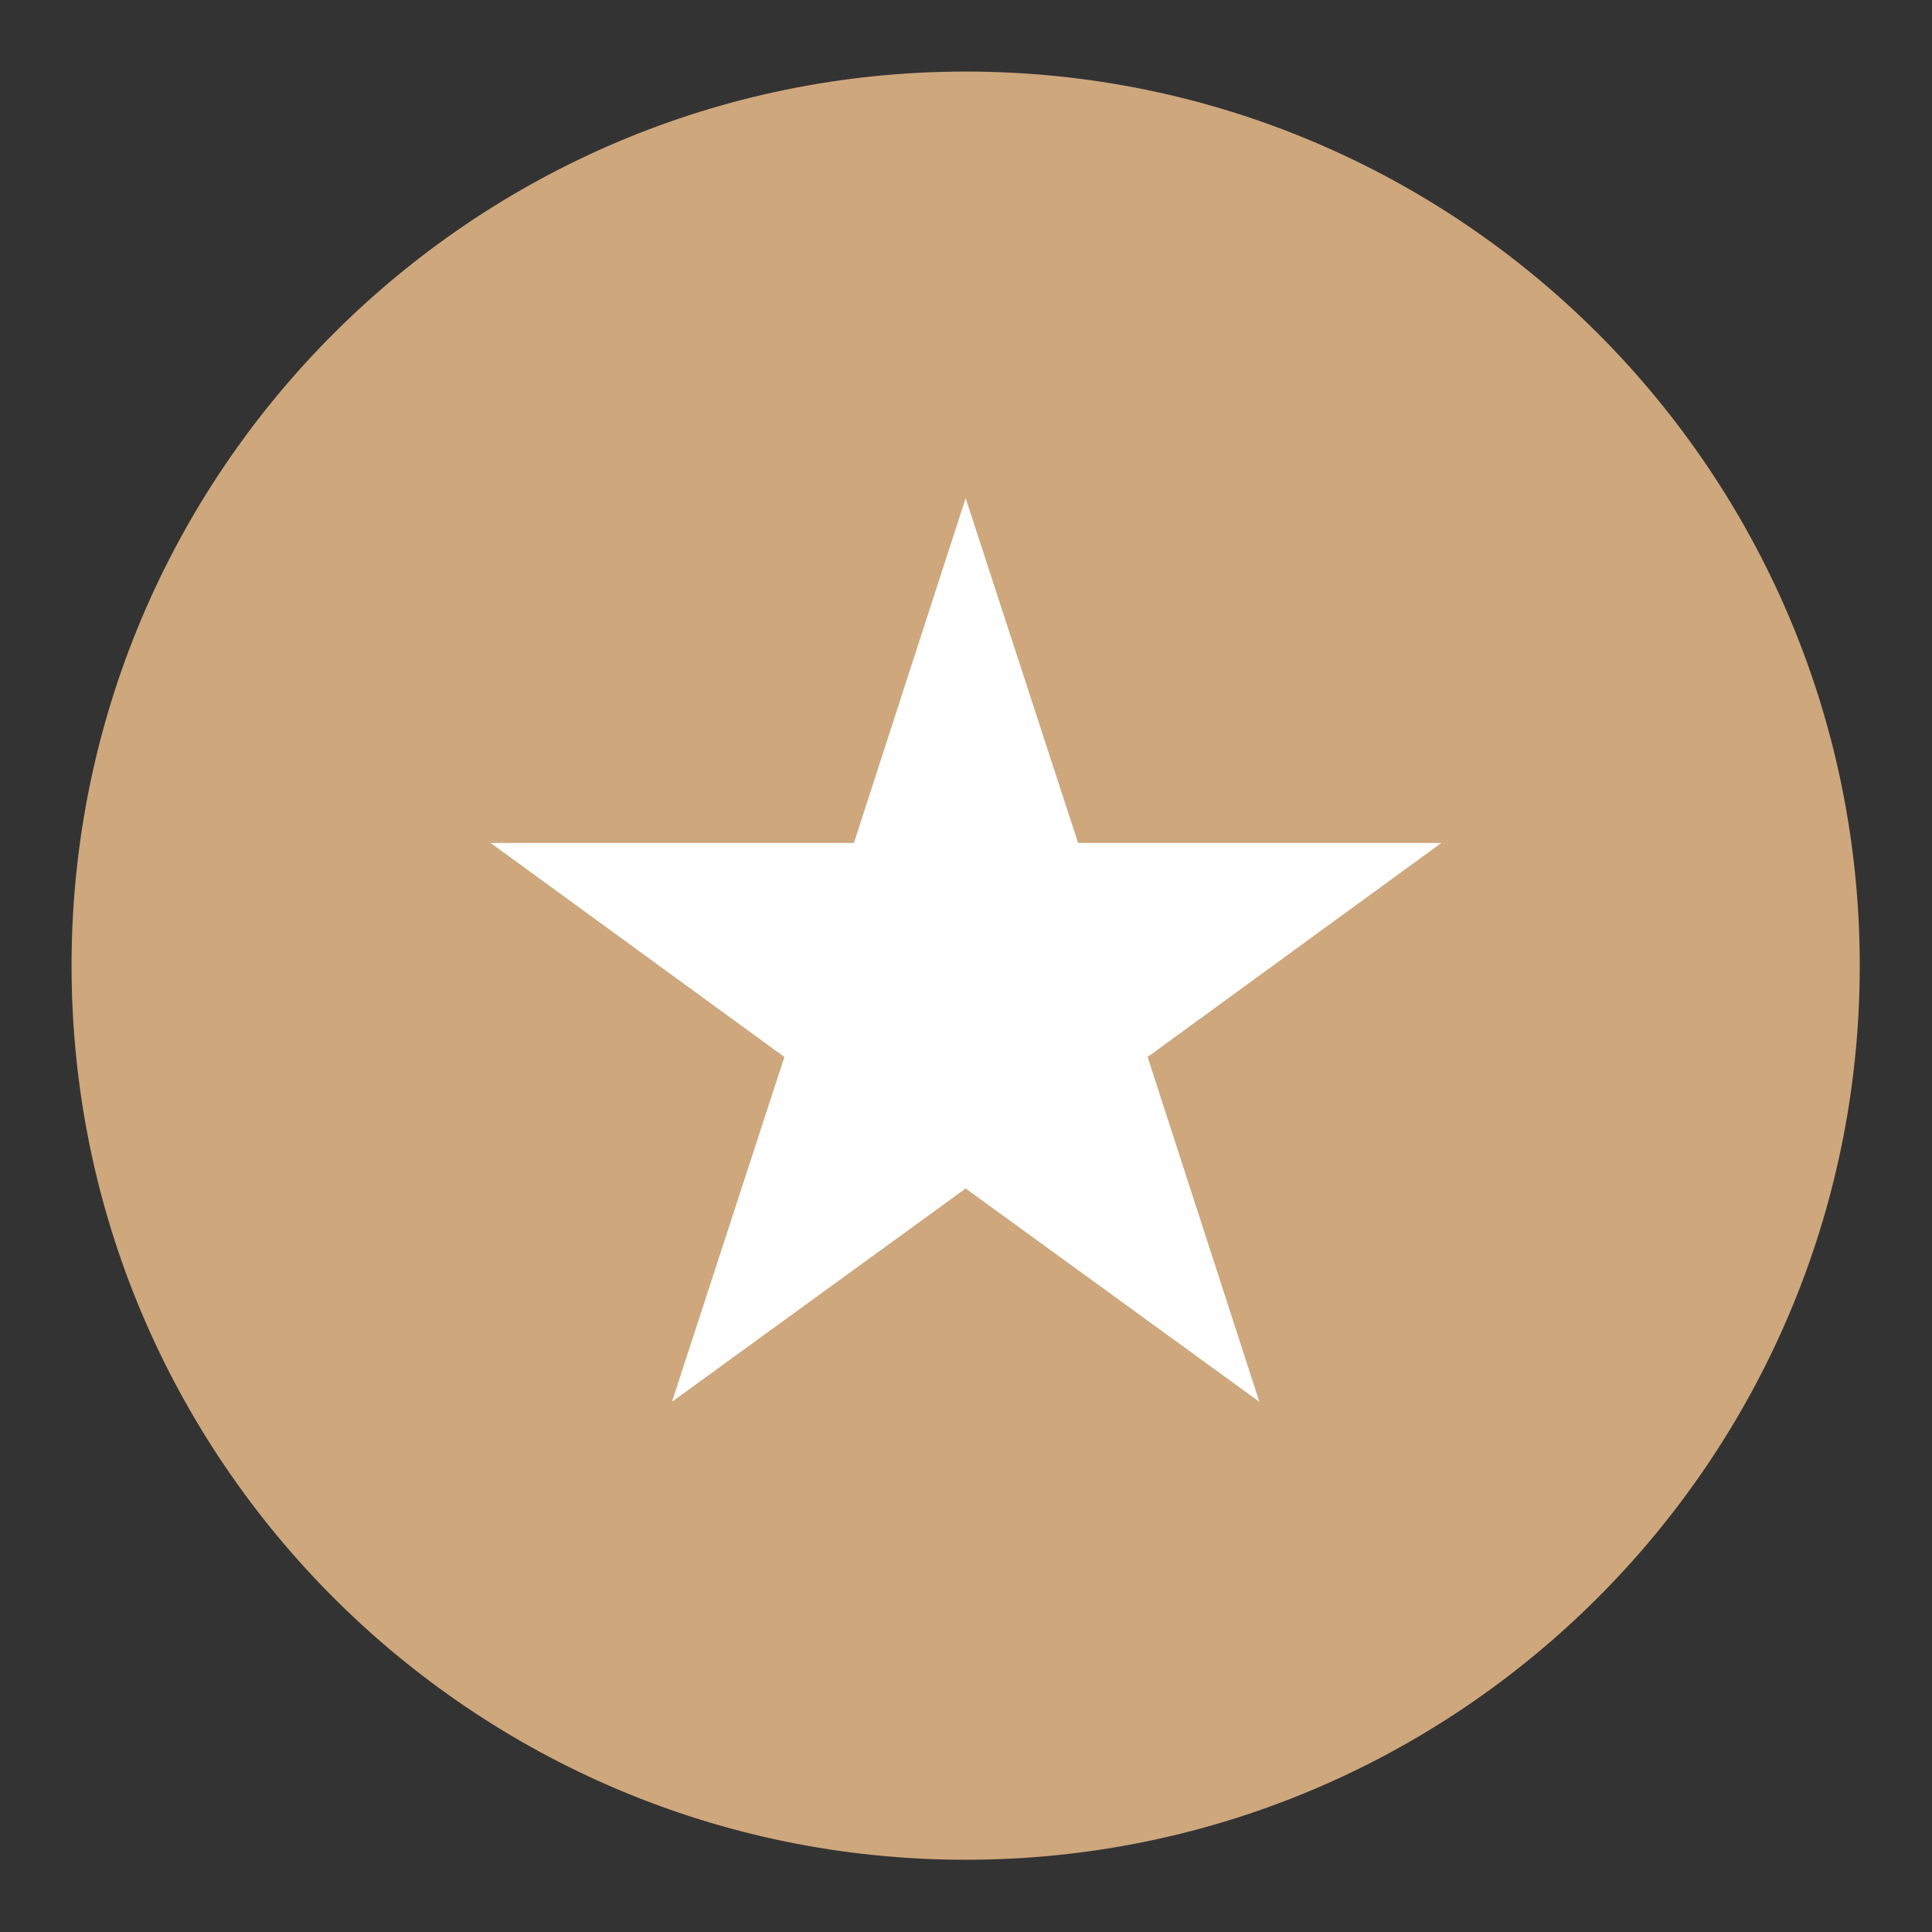
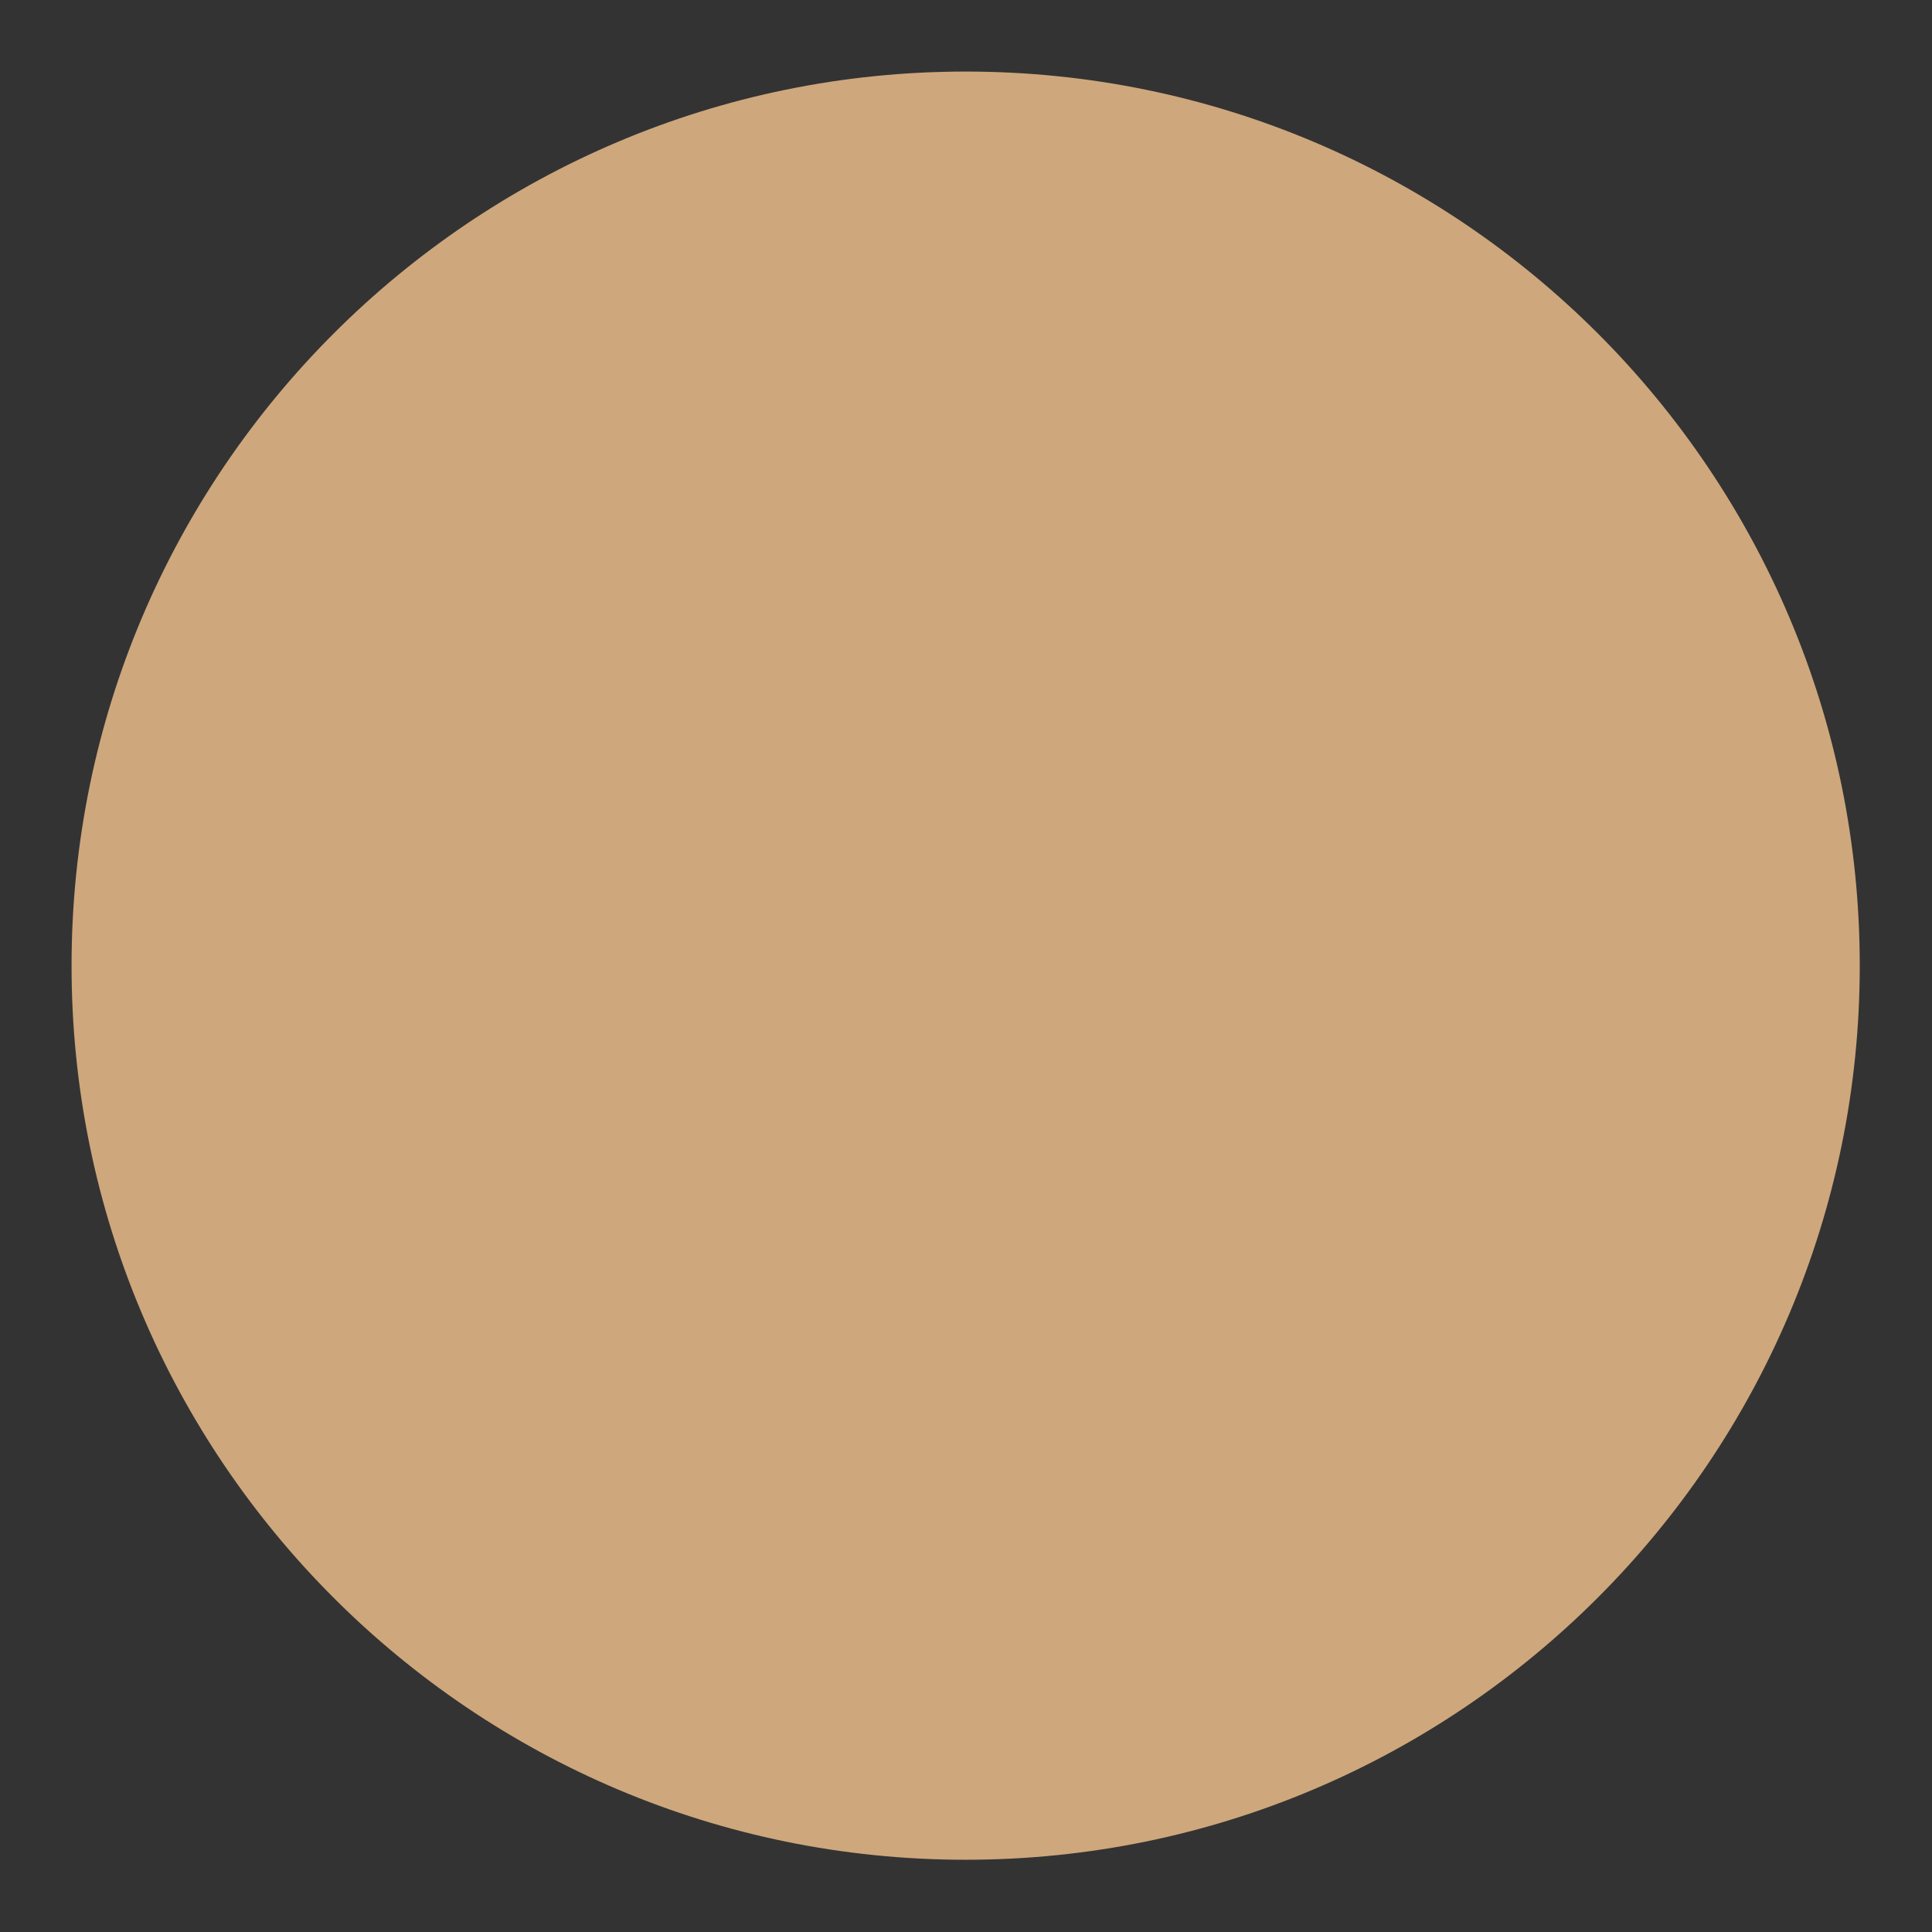
<svg xmlns="http://www.w3.org/2000/svg" id="Layer_2" data-name="Layer 2" viewBox="0 0 28.35 28.35">
  <rect x="0" y="0" width="28.35" height="28.35" fill="#333333" stroke="none" />
  <defs>
    <style>
      .cls-1 {
        fill: none;
      }

      .cls-1, .cls-2, .cls-3 {
        stroke-width: 0px;
      }

      .cls-2 {
        fill: #cea77c;
      }

      .cls-2, .cls-3 {
        fill-rule: evenodd;
      }

      .cls-3 {
        fill: #fff;
      }
    </style>
  </defs>
  <g id="Layer_1-2" data-name="Layer 1">
    <g>
-       <rect class="cls-1" width="28.35" height="28.35" />
      <g id="Icon">
        <path class="cls-2" d="M14.17,1.05C6.93,1.05,1.05,6.93,1.05,14.17s5.88,13.12,13.12,13.12,13.12-5.88,13.12-13.12S21.42,1.05,14.17,1.05Z" />
      </g>
-       <polygon class="cls-3" points="14.17 7.31 15.82 12.37 21.15 12.37 16.84 15.51 18.48 20.57 14.17 17.44 9.86 20.57 11.51 15.51 7.2 12.37 12.53 12.37 14.17 7.31" />
    </g>
  </g>
</svg>